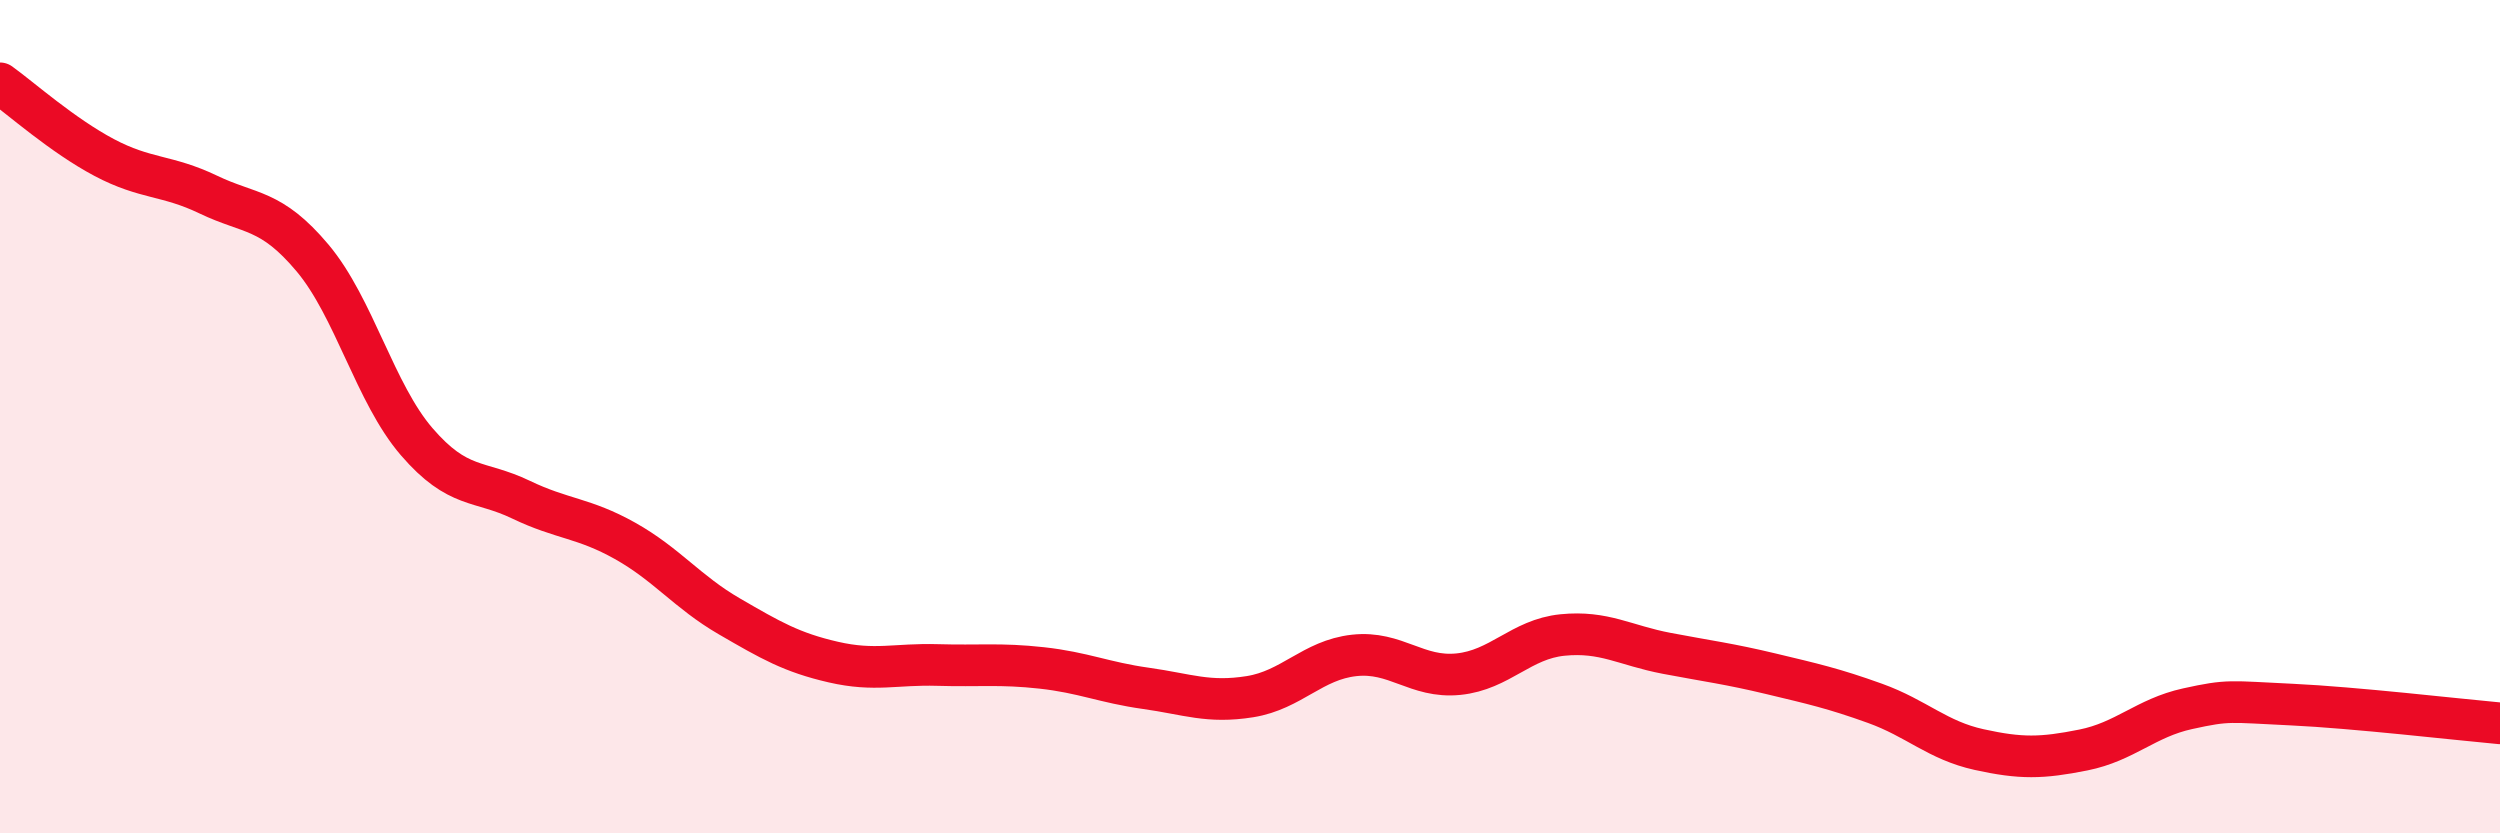
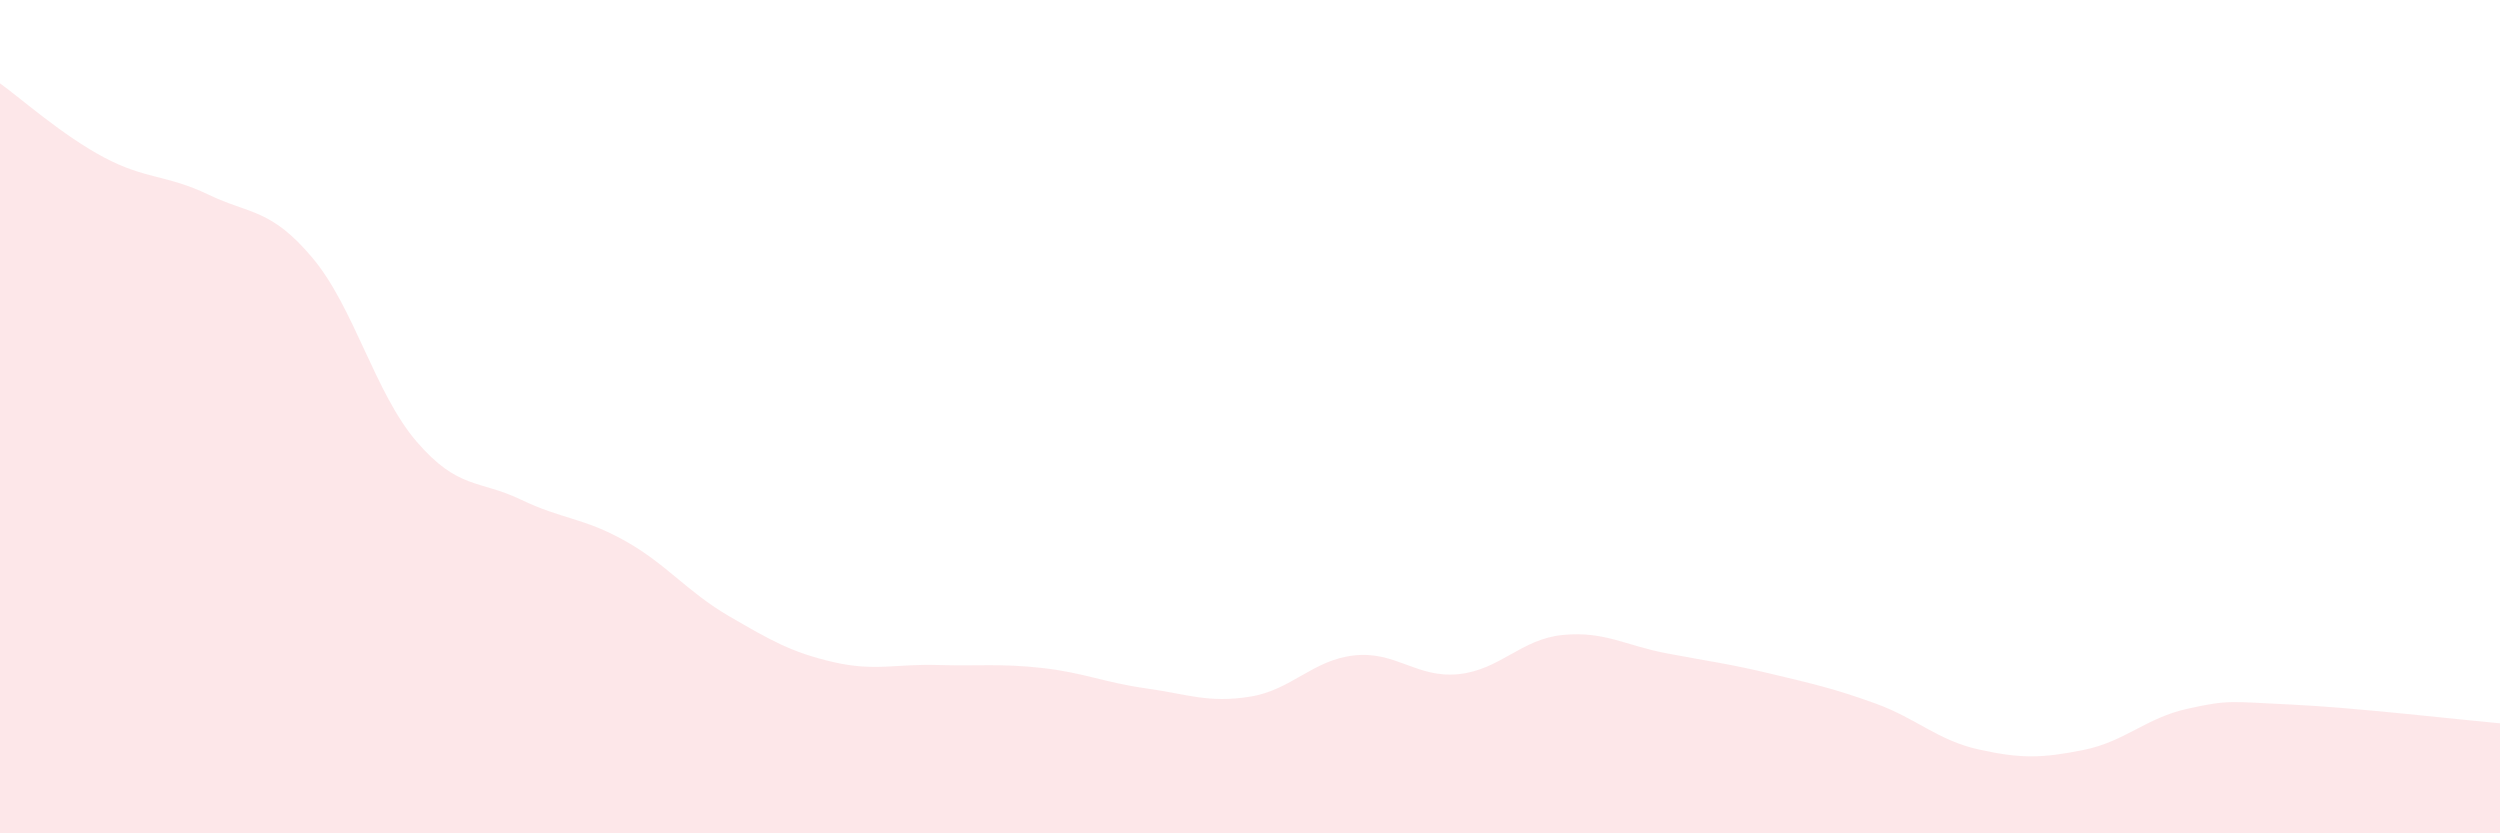
<svg xmlns="http://www.w3.org/2000/svg" width="60" height="20" viewBox="0 0 60 20">
  <path d="M 0,2 C 0.5,2.36 1.5,3.25 2.5,3.78 C 3.5,4.31 4,4.19 5,4.67 C 6,5.15 6.5,5 7.5,6.19 C 8.5,7.38 9,9.44 10,10.6 C 11,11.76 11.5,11.51 12.5,11.99 C 13.5,12.47 14,12.42 15,12.98 C 16,13.54 16.5,14.21 17.5,14.79 C 18.5,15.37 19,15.66 20,15.89 C 21,16.12 21.5,15.93 22.5,15.96 C 23.5,15.99 24,15.92 25,16.03 C 26,16.14 26.5,16.38 27.5,16.52 C 28.5,16.66 29,16.88 30,16.72 C 31,16.56 31.5,15.84 32.5,15.73 C 33.5,15.62 34,16.28 35,16.18 C 36,16.08 36.5,15.34 37.5,15.24 C 38.5,15.14 39,15.49 40,15.68 C 41,15.87 41.5,15.93 42.5,16.17 C 43.5,16.41 44,16.52 45,16.88 C 46,17.24 46.5,17.77 47.5,17.99 C 48.5,18.21 49,18.2 50,18 C 51,17.8 51.5,17.23 52.5,17.01 C 53.5,16.79 53.5,16.84 55,16.91 C 56.5,16.98 59,17.27 60,17.36L60 20L0 20Z" fill="#EB0A25" opacity="0.1" stroke-linecap="round" stroke-linejoin="round" />
-   <path d="M 0,2 C 0.5,2.36 1.5,3.25 2.5,3.78 C 3.5,4.31 4,4.19 5,4.67 C 6,5.15 6.5,5 7.5,6.19 C 8.5,7.38 9,9.44 10,10.6 C 11,11.76 11.5,11.51 12.5,11.99 C 13.5,12.47 14,12.42 15,12.98 C 16,13.54 16.5,14.21 17.5,14.79 C 18.5,15.37 19,15.66 20,15.89 C 21,16.12 21.5,15.93 22.5,15.96 C 23.5,15.99 24,15.92 25,16.03 C 26,16.14 26.5,16.38 27.5,16.52 C 28.5,16.66 29,16.88 30,16.72 C 31,16.56 31.5,15.84 32.5,15.73 C 33.5,15.62 34,16.28 35,16.18 C 36,16.08 36.5,15.34 37.5,15.24 C 38.5,15.14 39,15.49 40,15.68 C 41,15.87 41.5,15.93 42.5,16.17 C 43.5,16.41 44,16.52 45,16.88 C 46,17.24 46.5,17.77 47.5,17.99 C 48.5,18.21 49,18.2 50,18 C 51,17.8 51.5,17.23 52.5,17.01 C 53.5,16.79 53.5,16.84 55,16.91 C 56.5,16.98 59,17.27 60,17.36" stroke="#EB0A25" stroke-width="1" fill="none" stroke-linecap="round" stroke-linejoin="round" />
</svg>